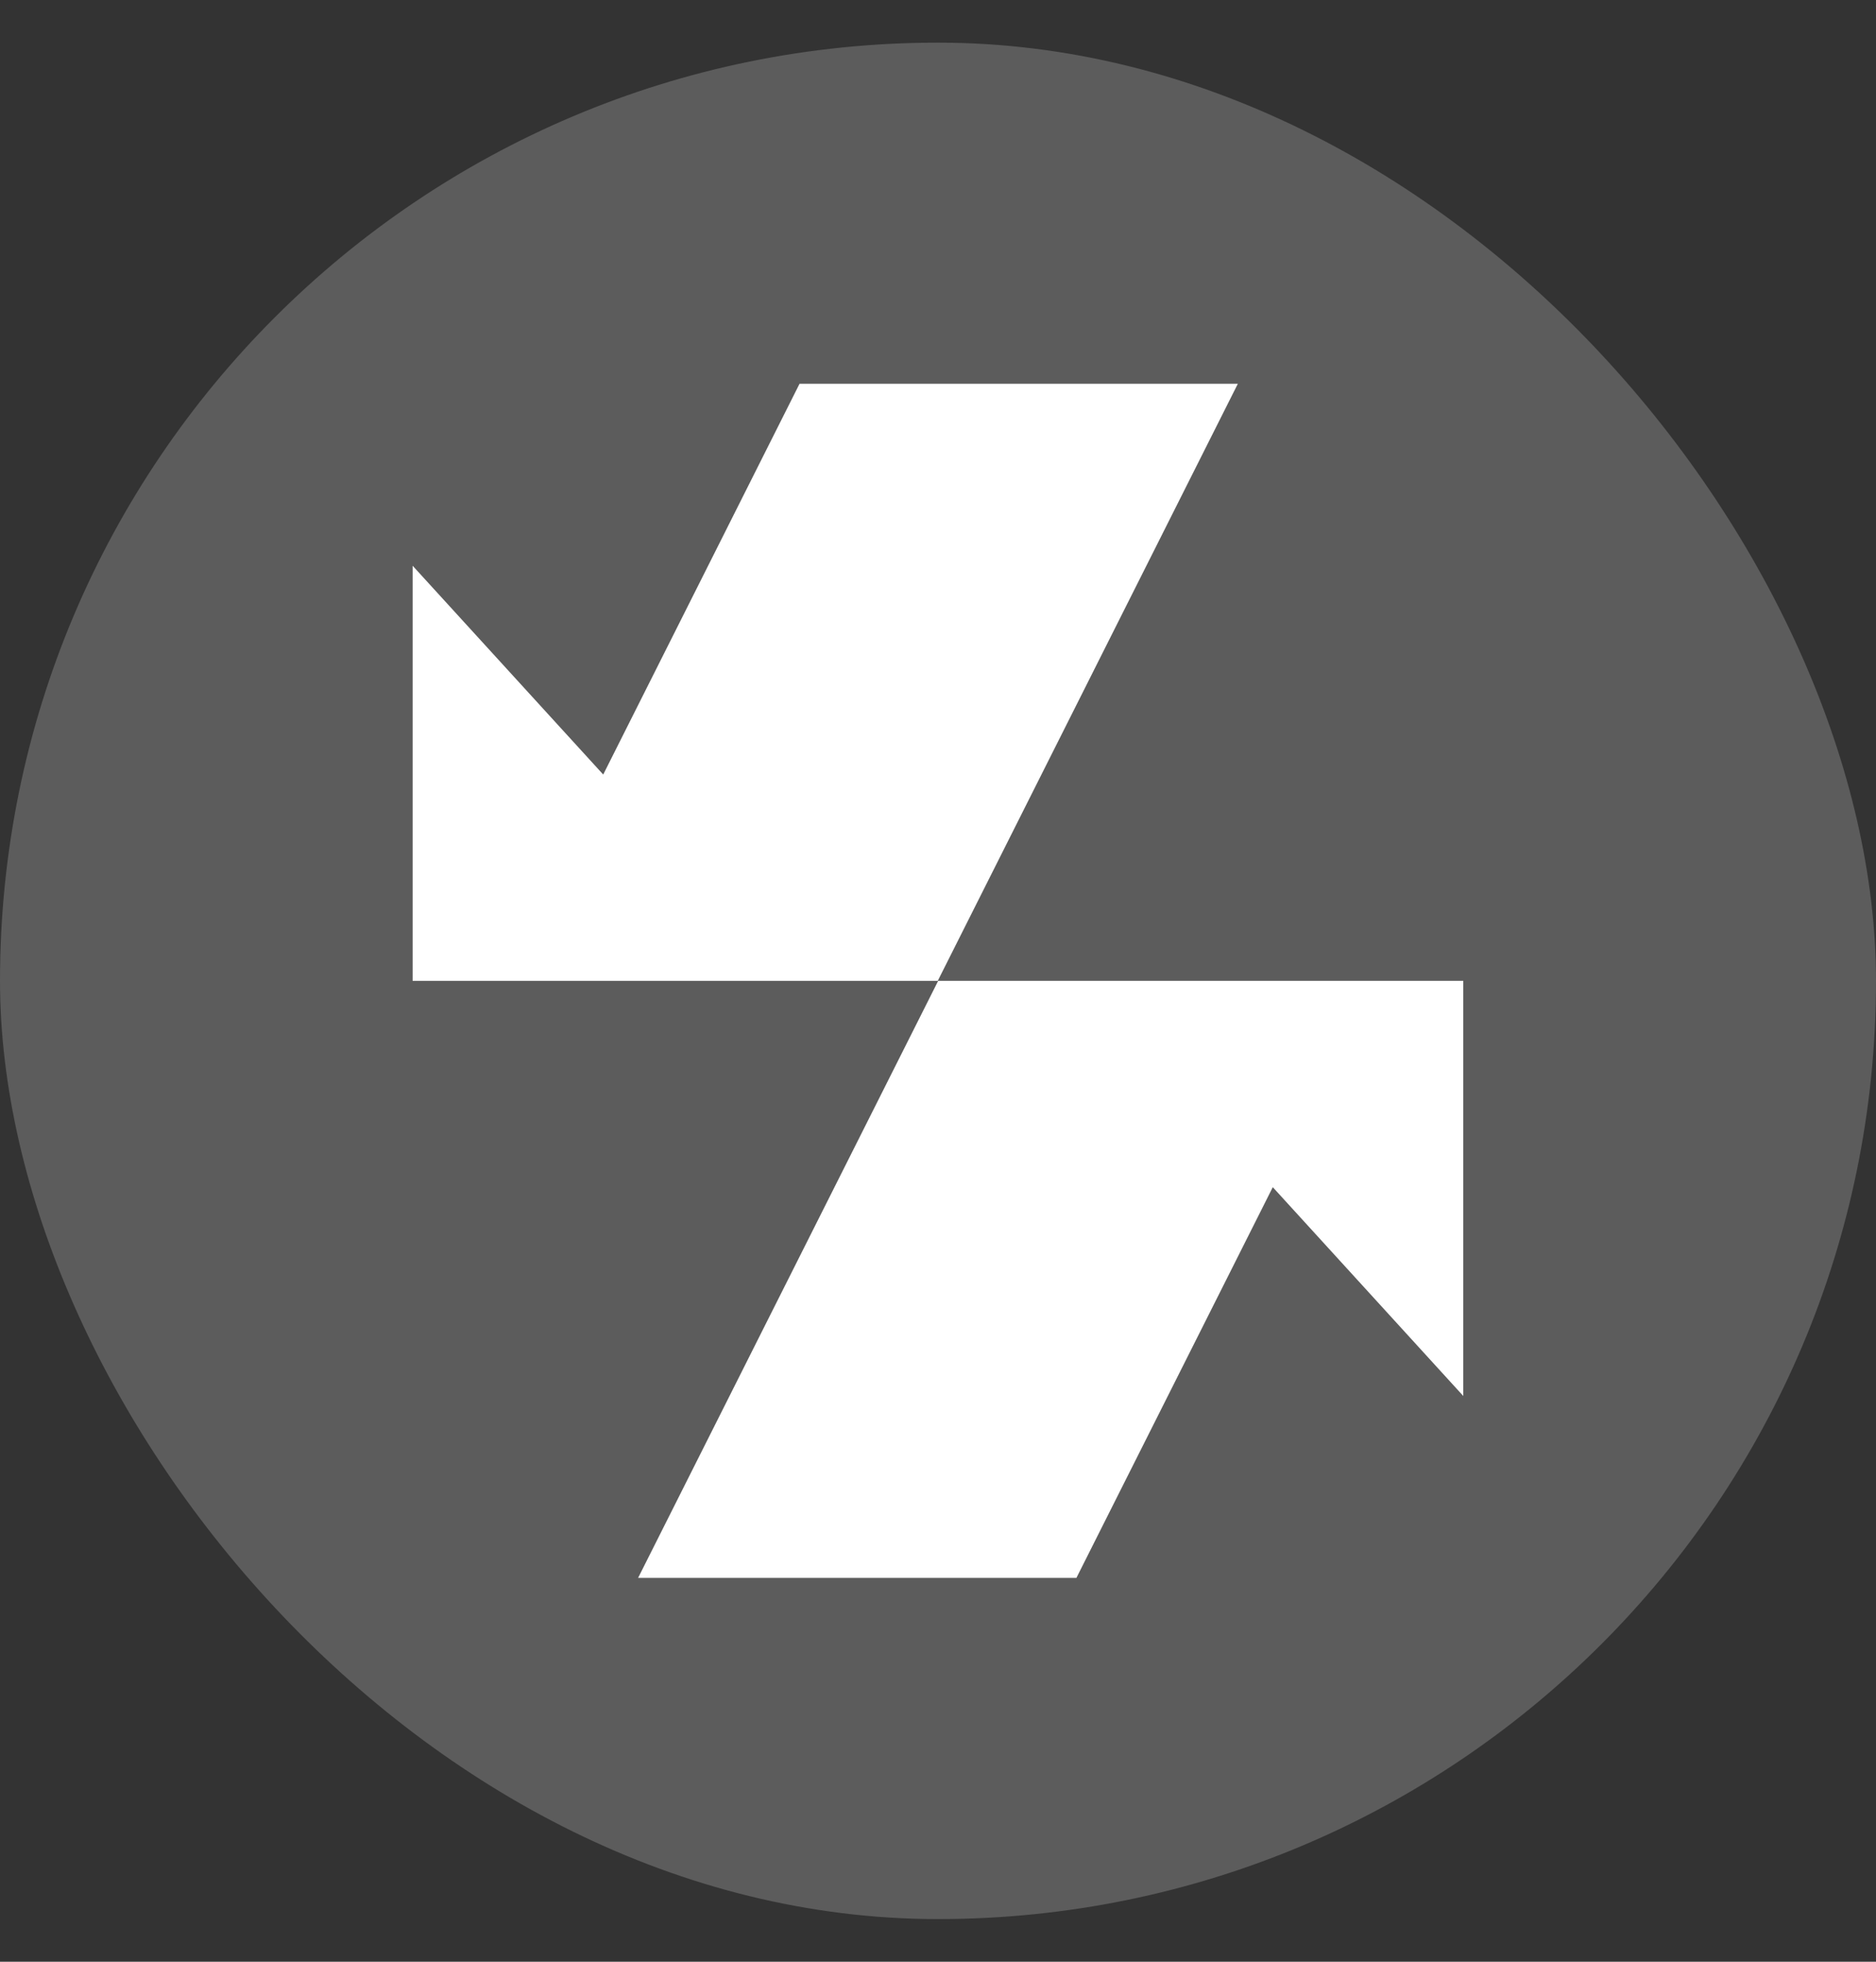
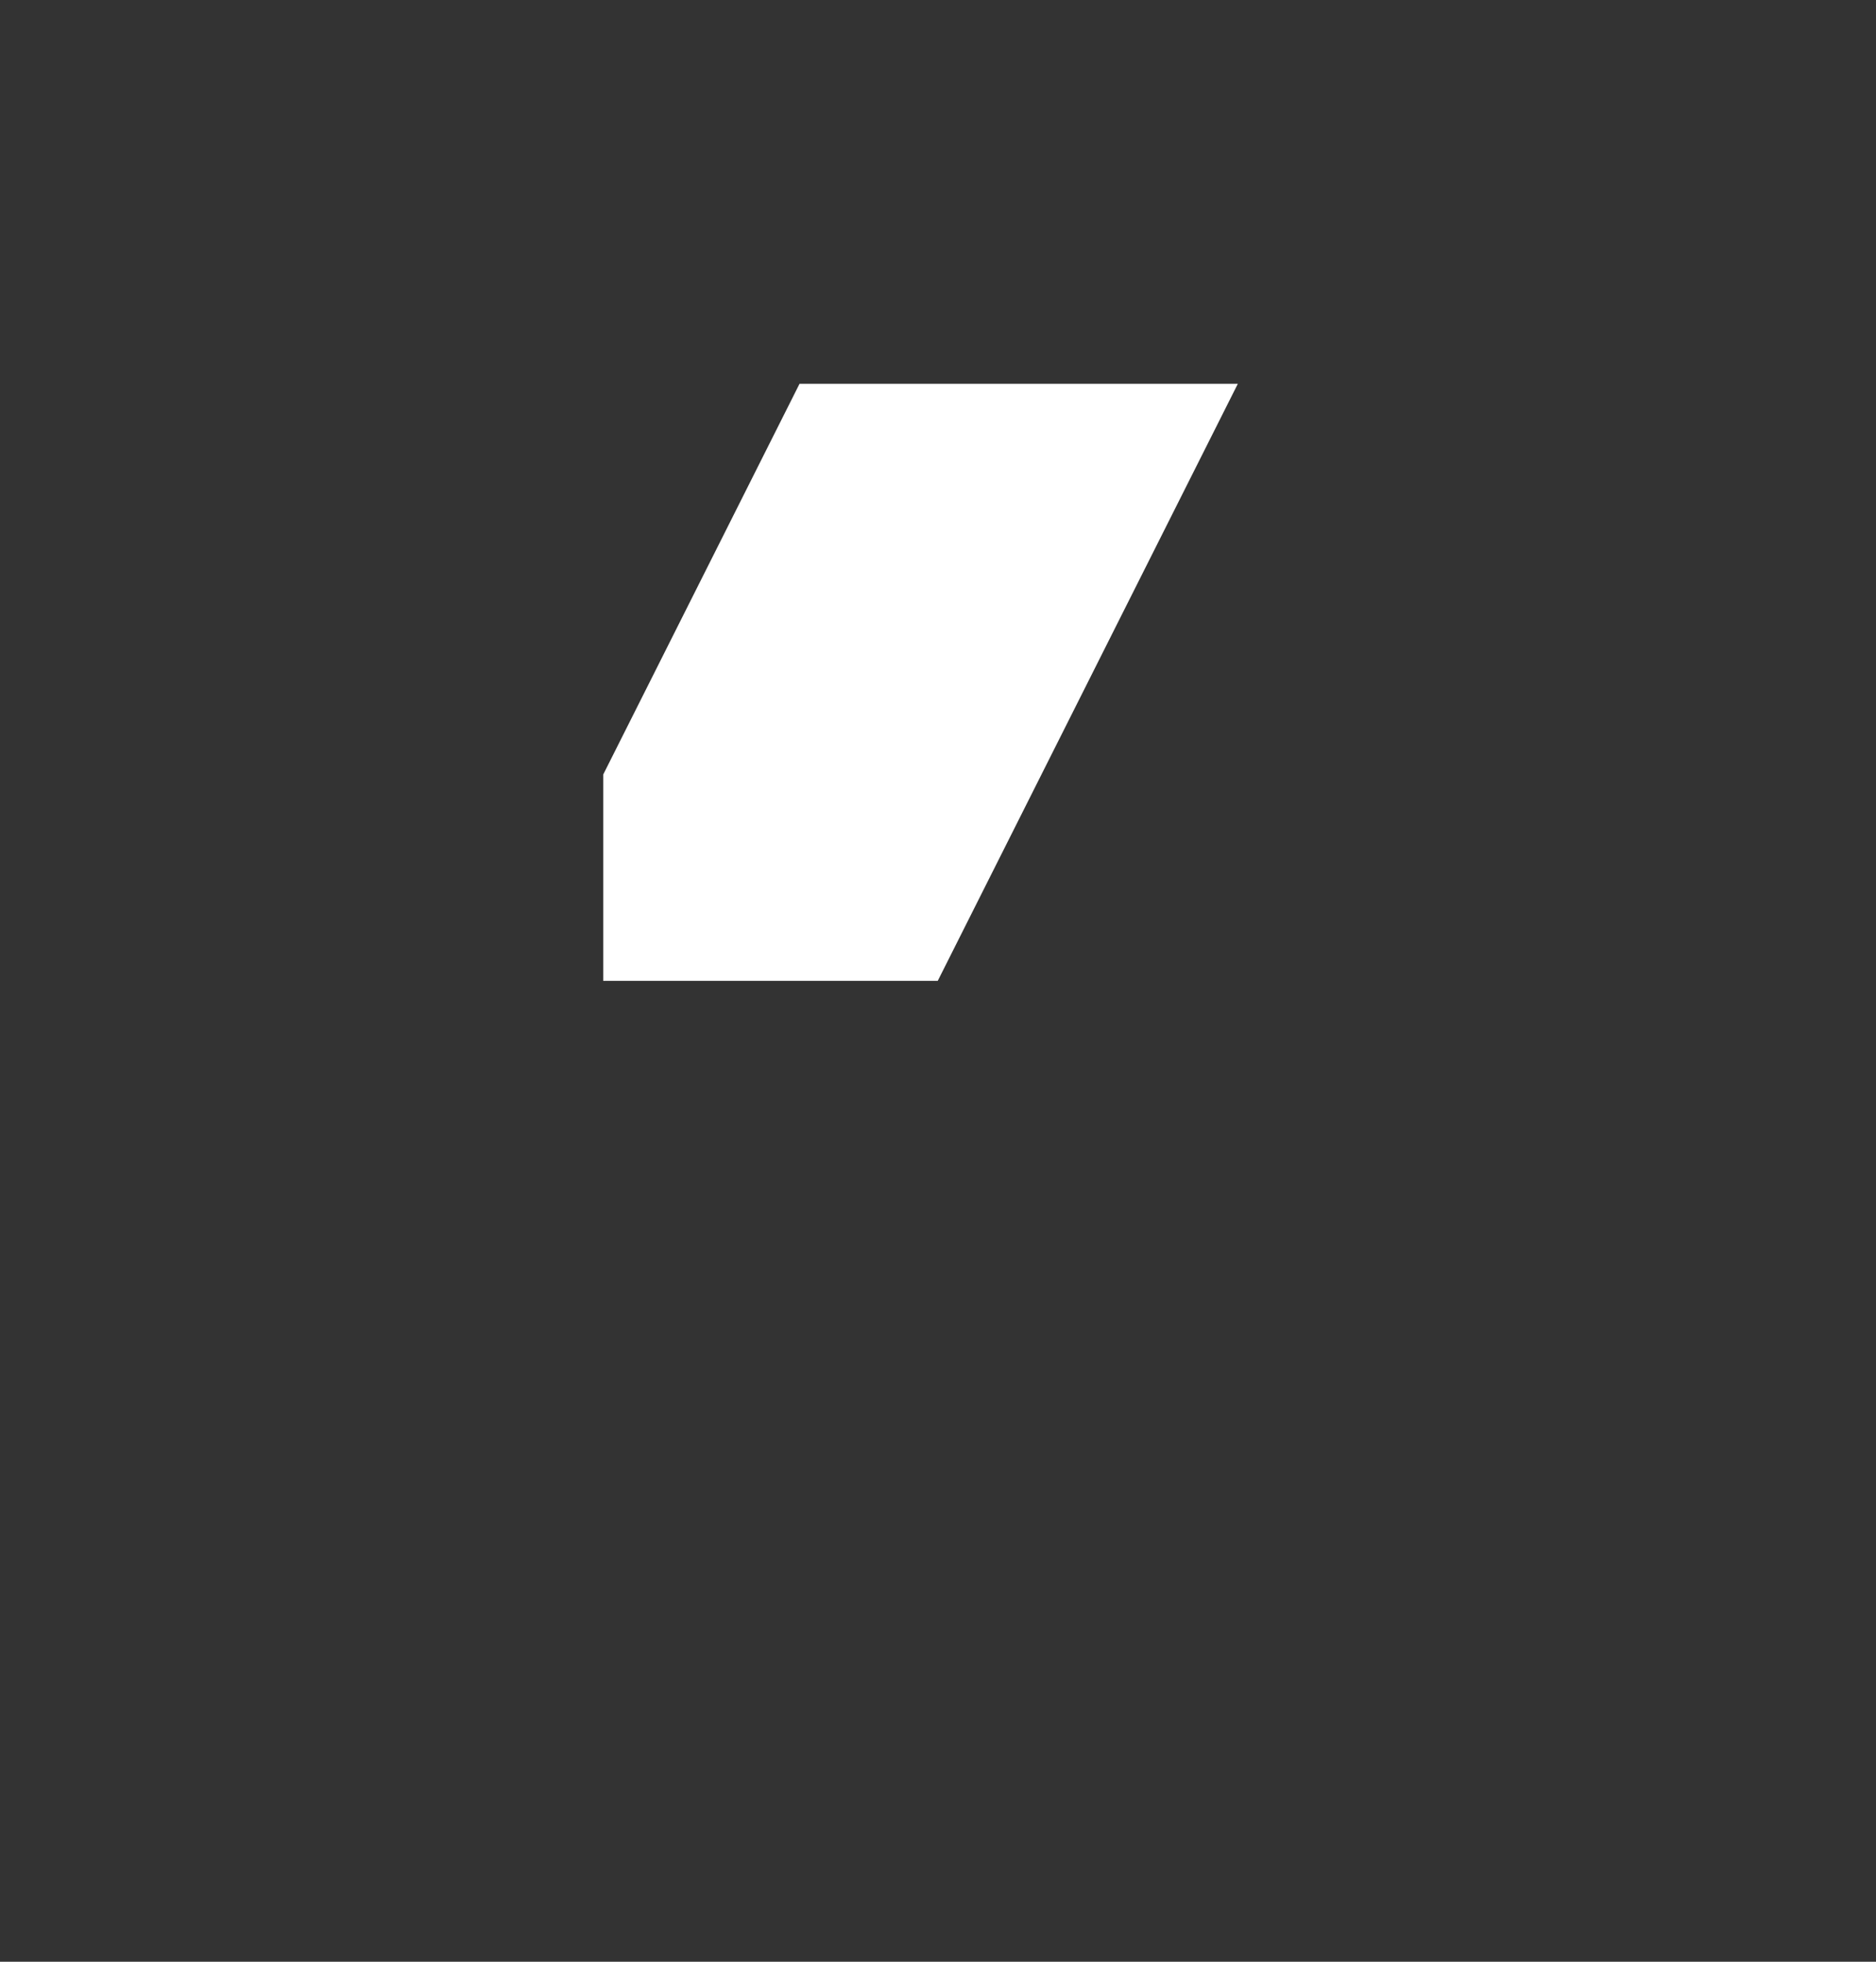
<svg xmlns="http://www.w3.org/2000/svg" width="22" height="23" viewBox="0 0 22 23" fill="none">
  <rect x="0" y="0" width="22" height="23" fill="#333333" stroke="none" />
-   <rect y="0.5" width="22" height="22" rx="11" fill="white" fill-opacity="0.2" />
-   <path d="M9.376 4.5L7.074 9.081L4.839 6.633V11.5H10.997L14.516 4.5H9.376Z" fill="white" />
-   <path d="M12.623 18.5L14.926 13.919L17.16 16.367V11.5H11.002L7.483 18.5H12.623Z" fill="white" />
+   <path d="M9.376 4.5L7.074 9.081V11.5H10.997L14.516 4.5H9.376Z" fill="white" />
</svg>